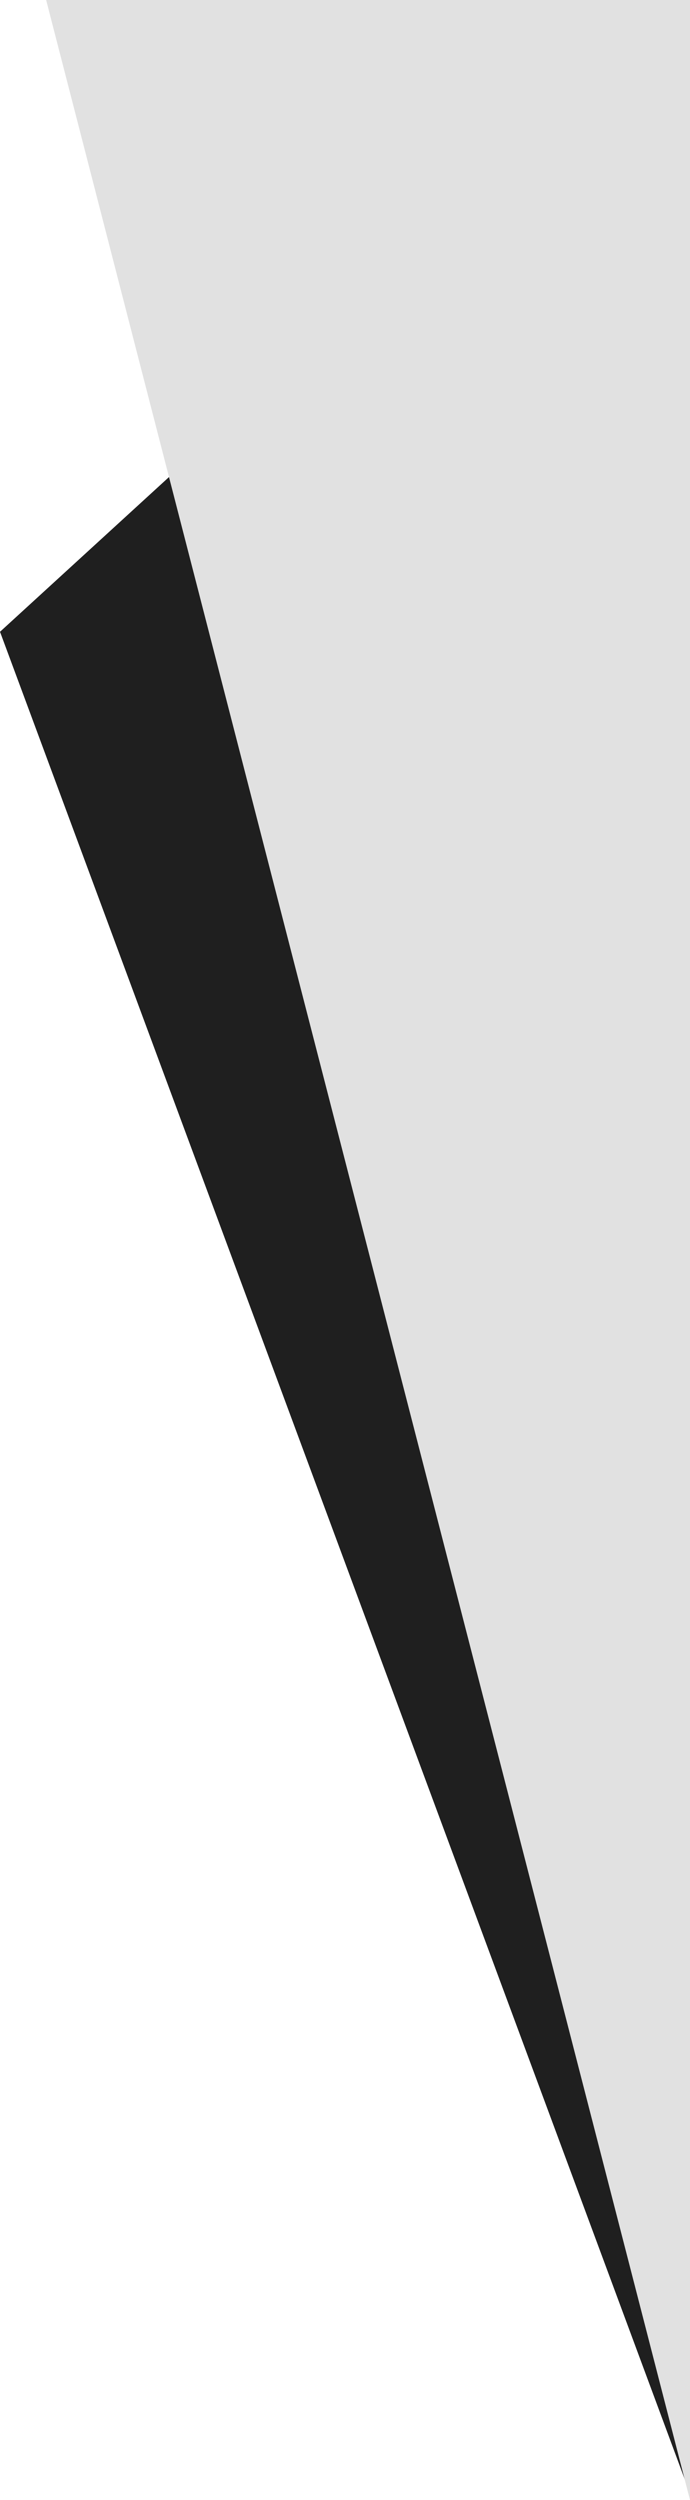
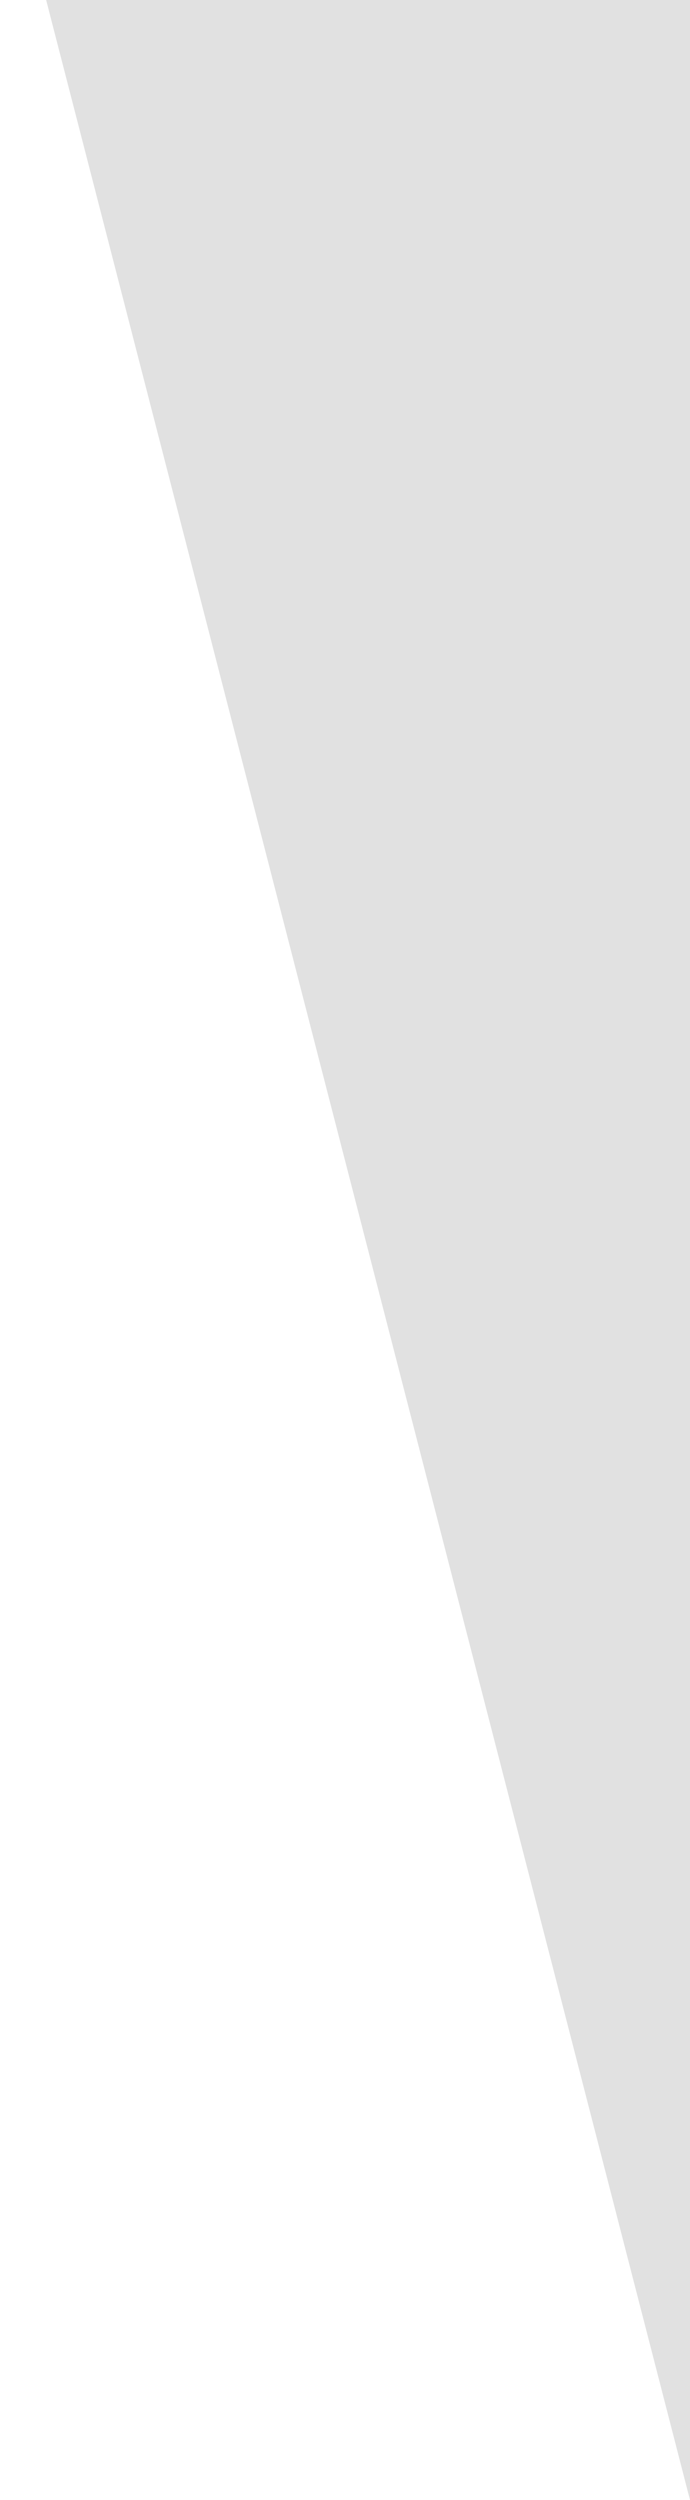
<svg xmlns="http://www.w3.org/2000/svg" width="106.282" height="385" viewBox="0 0 106.282 385">
-   <path d="M1325.317,191.42l-106.282,97.294L1325.317,575.42Z" transform="translate(-1219.034 -191.42)" fill="#1f1f1f" />
  <path d="M1313,196h-99.175L1313,581Z" transform="translate(-1206.718 -196)" fill="#e1e1e1" />
</svg>